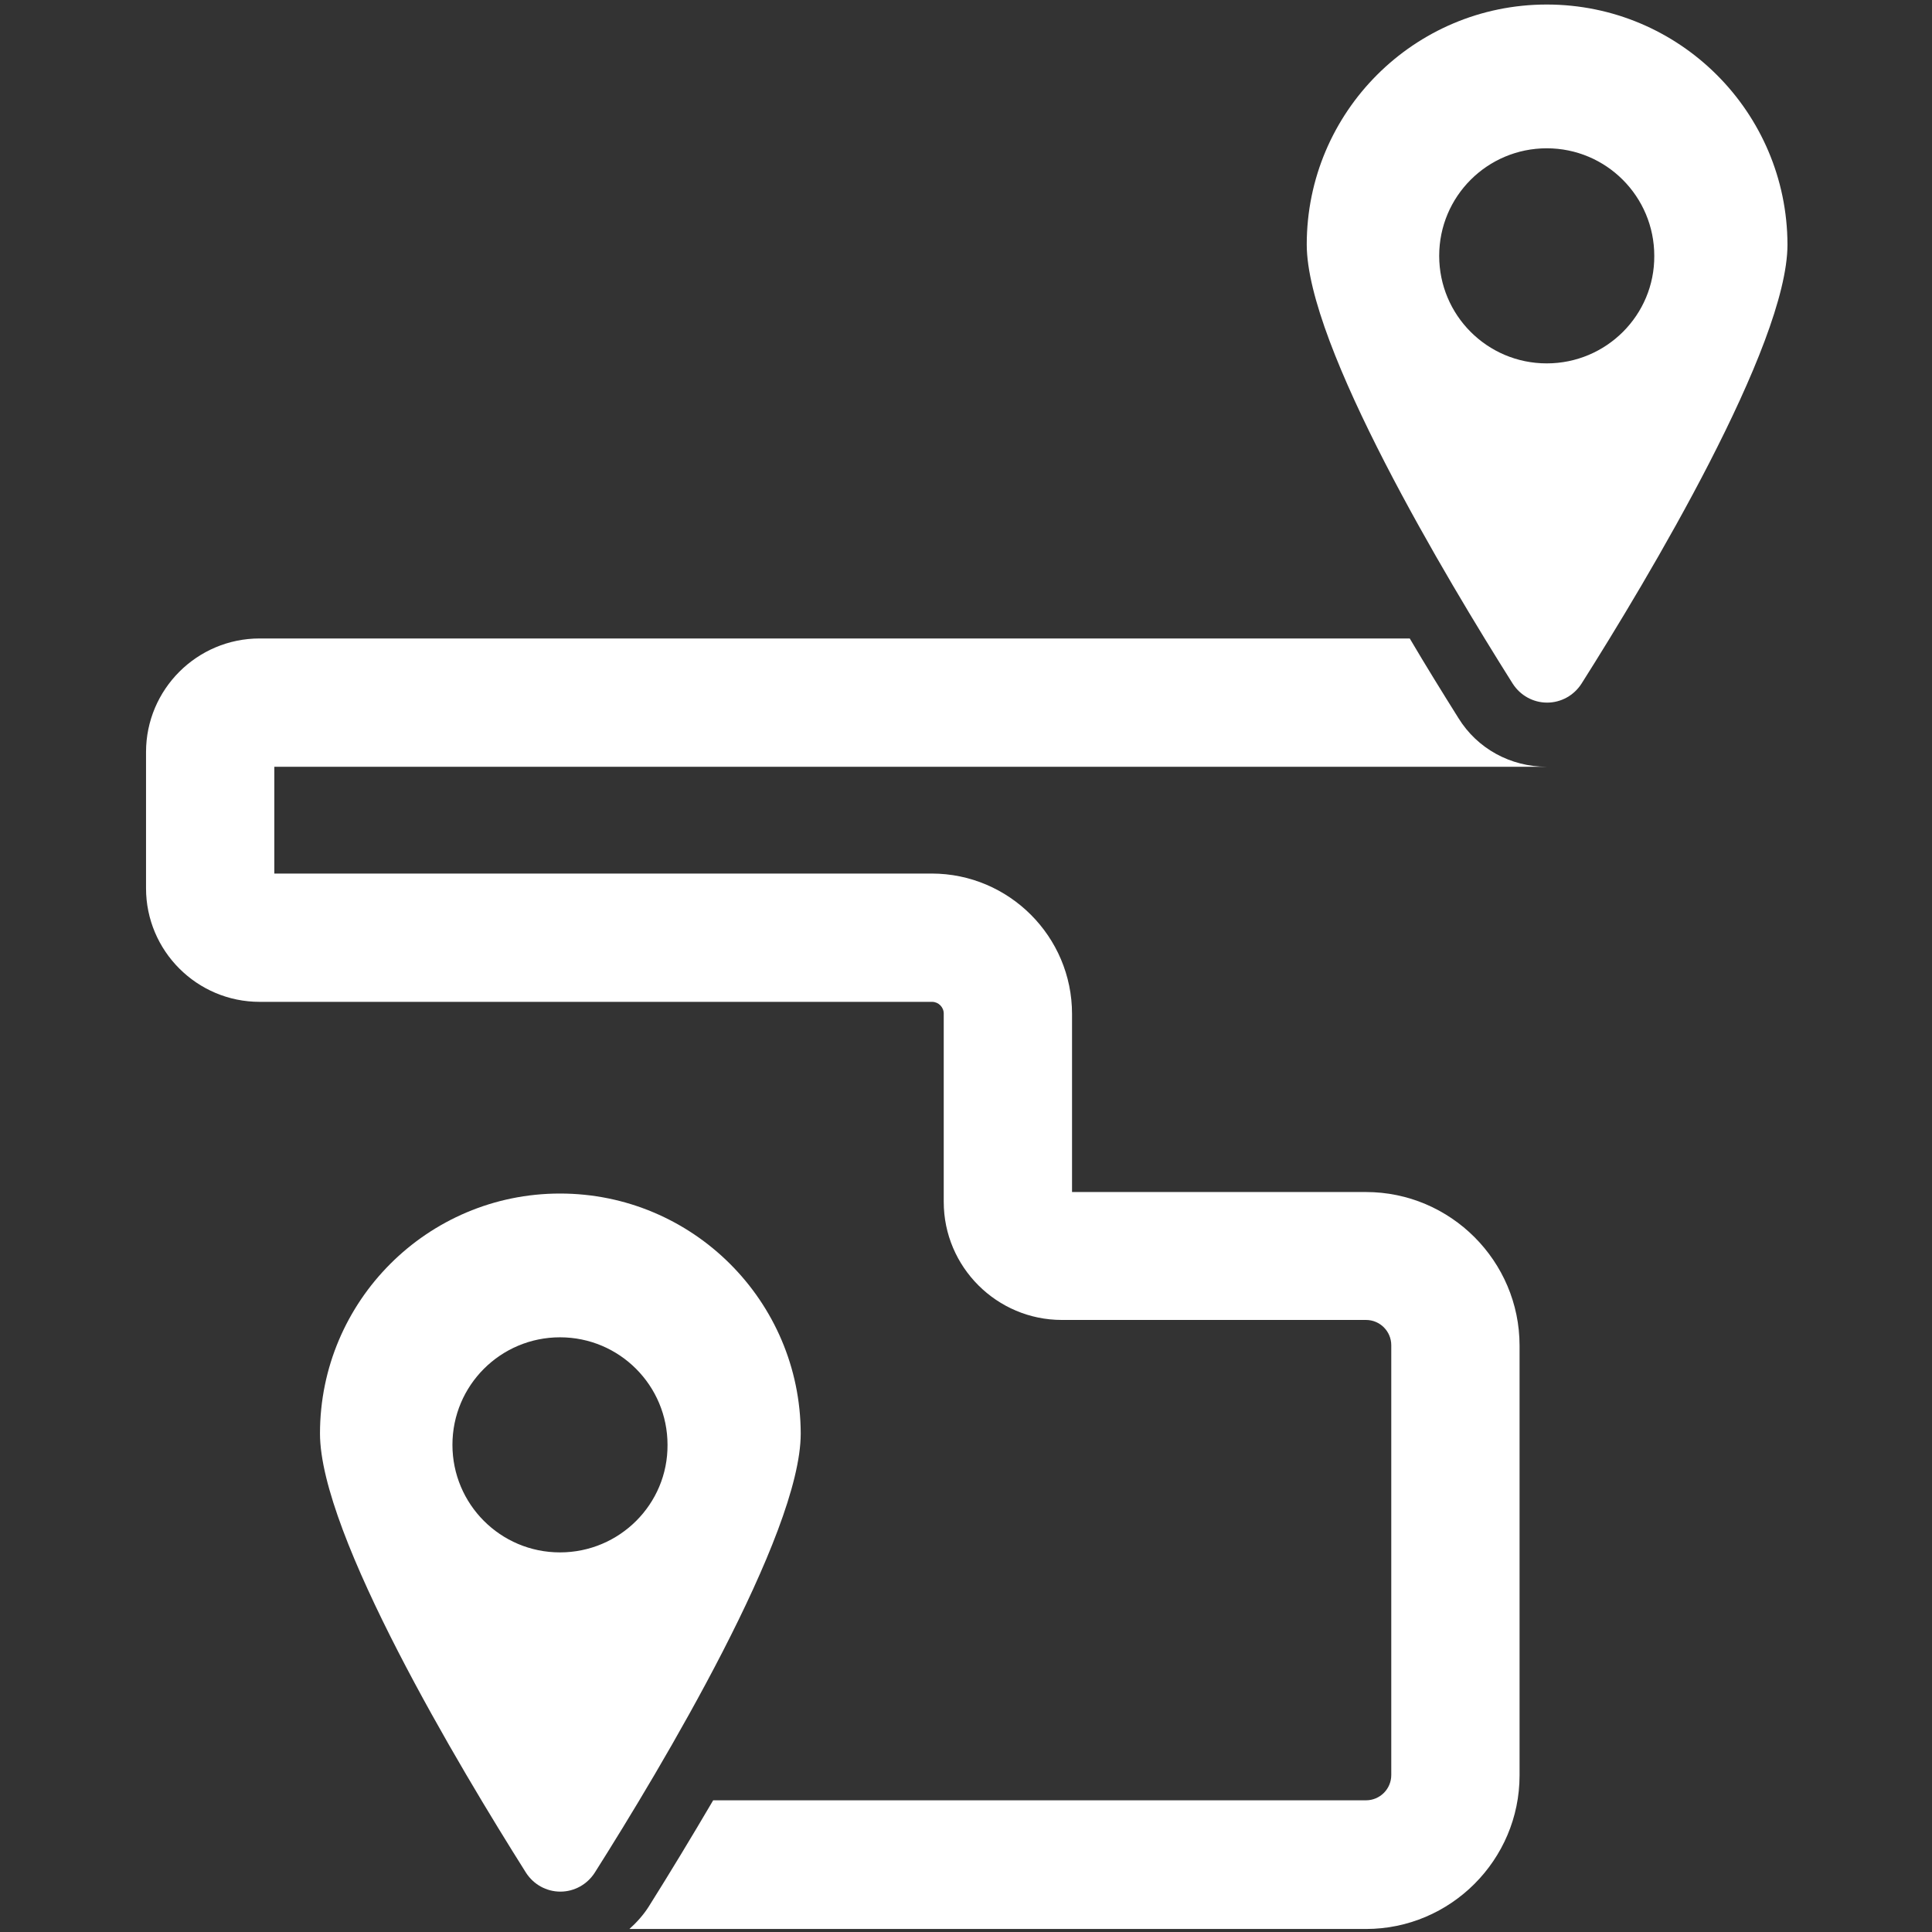
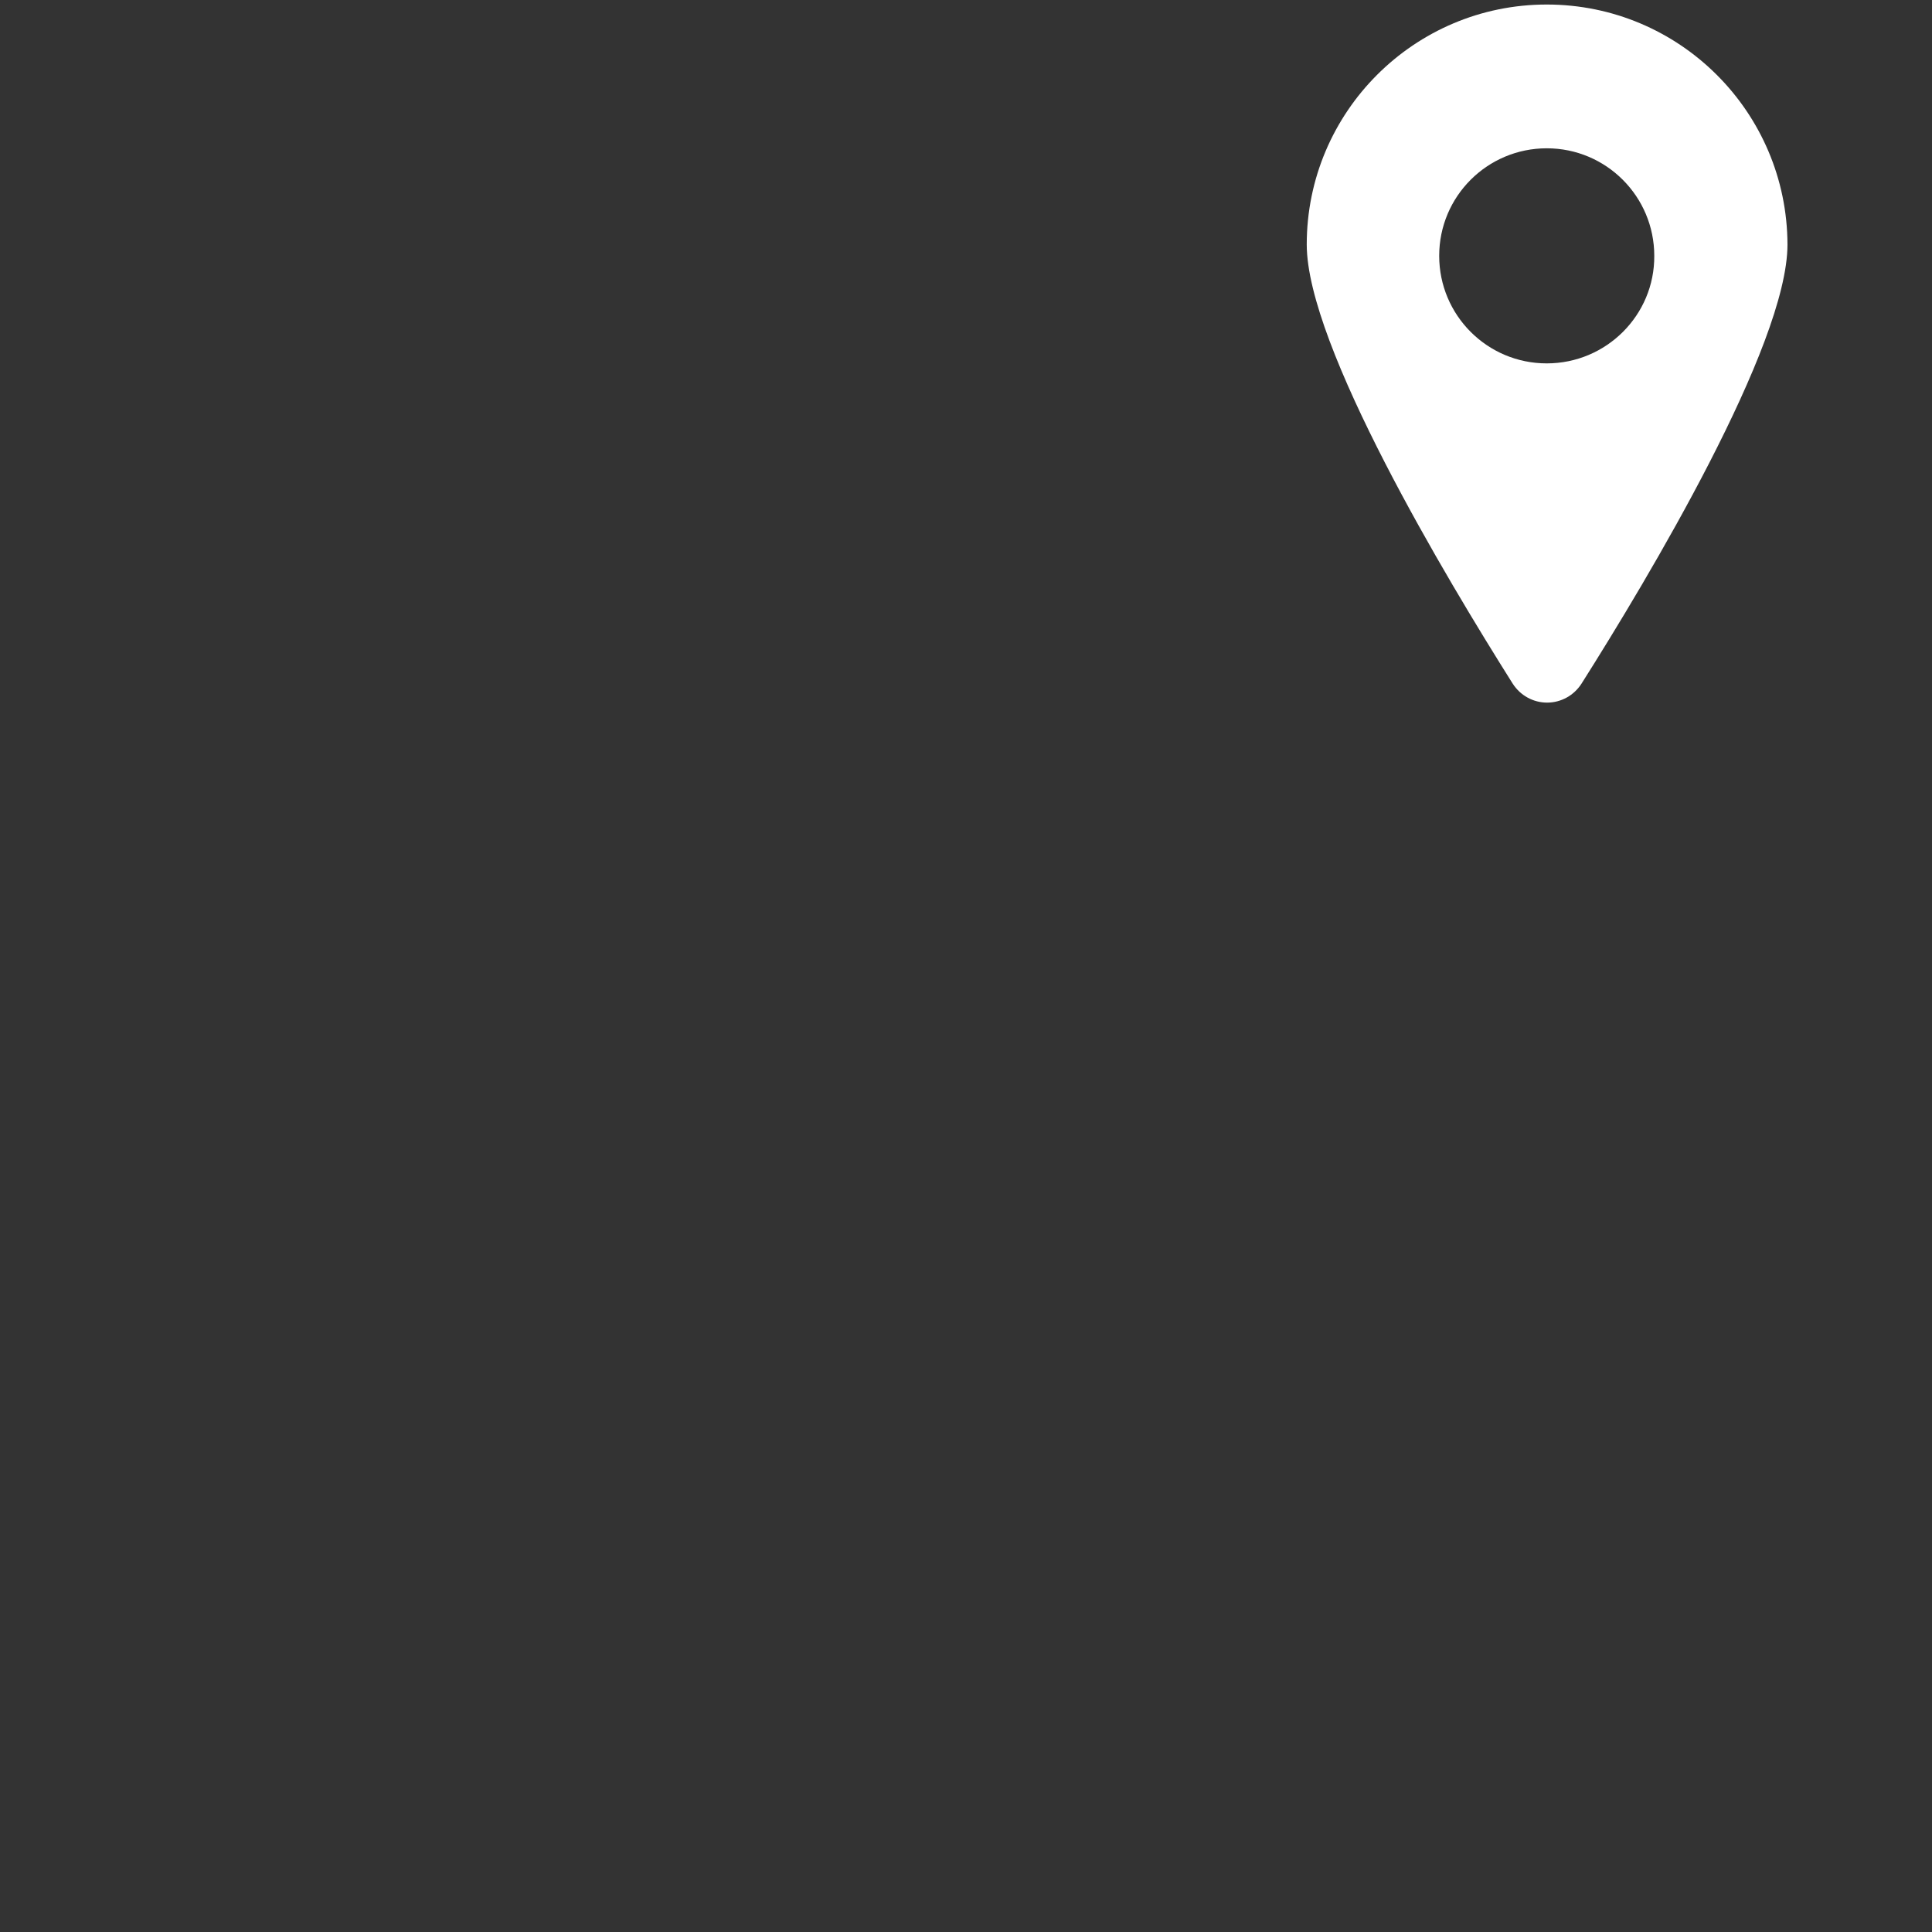
<svg xmlns="http://www.w3.org/2000/svg" version="1.1" id="Layer_1" x="0px" y="0px" viewBox="0 0 512 512" style="enable-background:new 0 0 512 512;" xml:space="preserve">
  <rect x="0" y="0" width="512" height="512" fill="#333333" stroke="none" />
  <style type="text/css">
	.st0{fill:#FFFFFF;}
</style>
  <g>
    <path class="st0" d="M409.9,203.3C409.9,203.3,409.9,203.2,409.9,203.3C409.9,203.2,409.9,203.3,409.9,203.3L409.9,203.3z" />
-     <path class="st0" d="M386.5,190.3c-4.2-6.7-8.6-13.8-12.9-21.1H68.8c-16.6,0-30.1,13.5-30.1,30.1v36.1c0,16.6,13.5,30.1,30.1,30.1   h178.2c1.7,0,3.1,1.4,3.1,3.1v49.9c0,17.3,14.1,31.3,31.3,31.3H362c3.7,0,6.7,3,6.7,6.7v113.9c0,3.7-3,6.7-6.7,6.7H189   c-5.7,9.7-11.5,19.3-17.1,28.2c-1.4,2.2-3.2,4.2-5.1,5.9H362c22.4,0,40.7-18.3,40.7-40.7V356.6c0-22.4-18.3-40.7-40.7-40.7h-77.9   v-47.2c0-20.5-16.7-37.2-37.2-37.2H72.7v-28.3h337.2C400.3,203.2,391.5,198.4,386.5,190.3z" />
-     <path class="st0" d="M148.4,316.3c-35.1,0-63.6,28.5-63.6,63.6c0,26.8,37,88.5,54.6,116.4c2,3.1,5.4,5,9.1,5c3.7,0,7.1-1.9,9.1-5   c17.6-27.8,54.6-89.6,54.6-116.4C212.1,344.8,183.6,316.3,148.4,316.3z M148.4,411.4c-15.8,0-28.5-12.8-28.5-28.5   c0-15.8,12.8-28.5,28.5-28.5c15.8,0,28.5,12.8,28.5,28.5C177,398.6,164.2,411.4,148.4,411.4z" />
    <path class="st0" d="M409.9,1.2c-35.1,0-63.6,28.5-63.6,63.6c0,26.8,37,88.5,54.6,116.4c2,3.1,5.4,5,9.1,5c3.7,0,7.1-1.9,9.1-5   c17.6-27.8,54.6-89.6,54.6-116.4C473.6,29.7,445.1,1.2,409.9,1.2z M409.9,96.3c-15.8,0-28.5-12.8-28.5-28.5   c0-15.8,12.8-28.5,28.5-28.5c15.8,0,28.5,12.8,28.5,28.5C438.5,83.5,425.7,96.3,409.9,96.3z" />
  </g>
</svg>